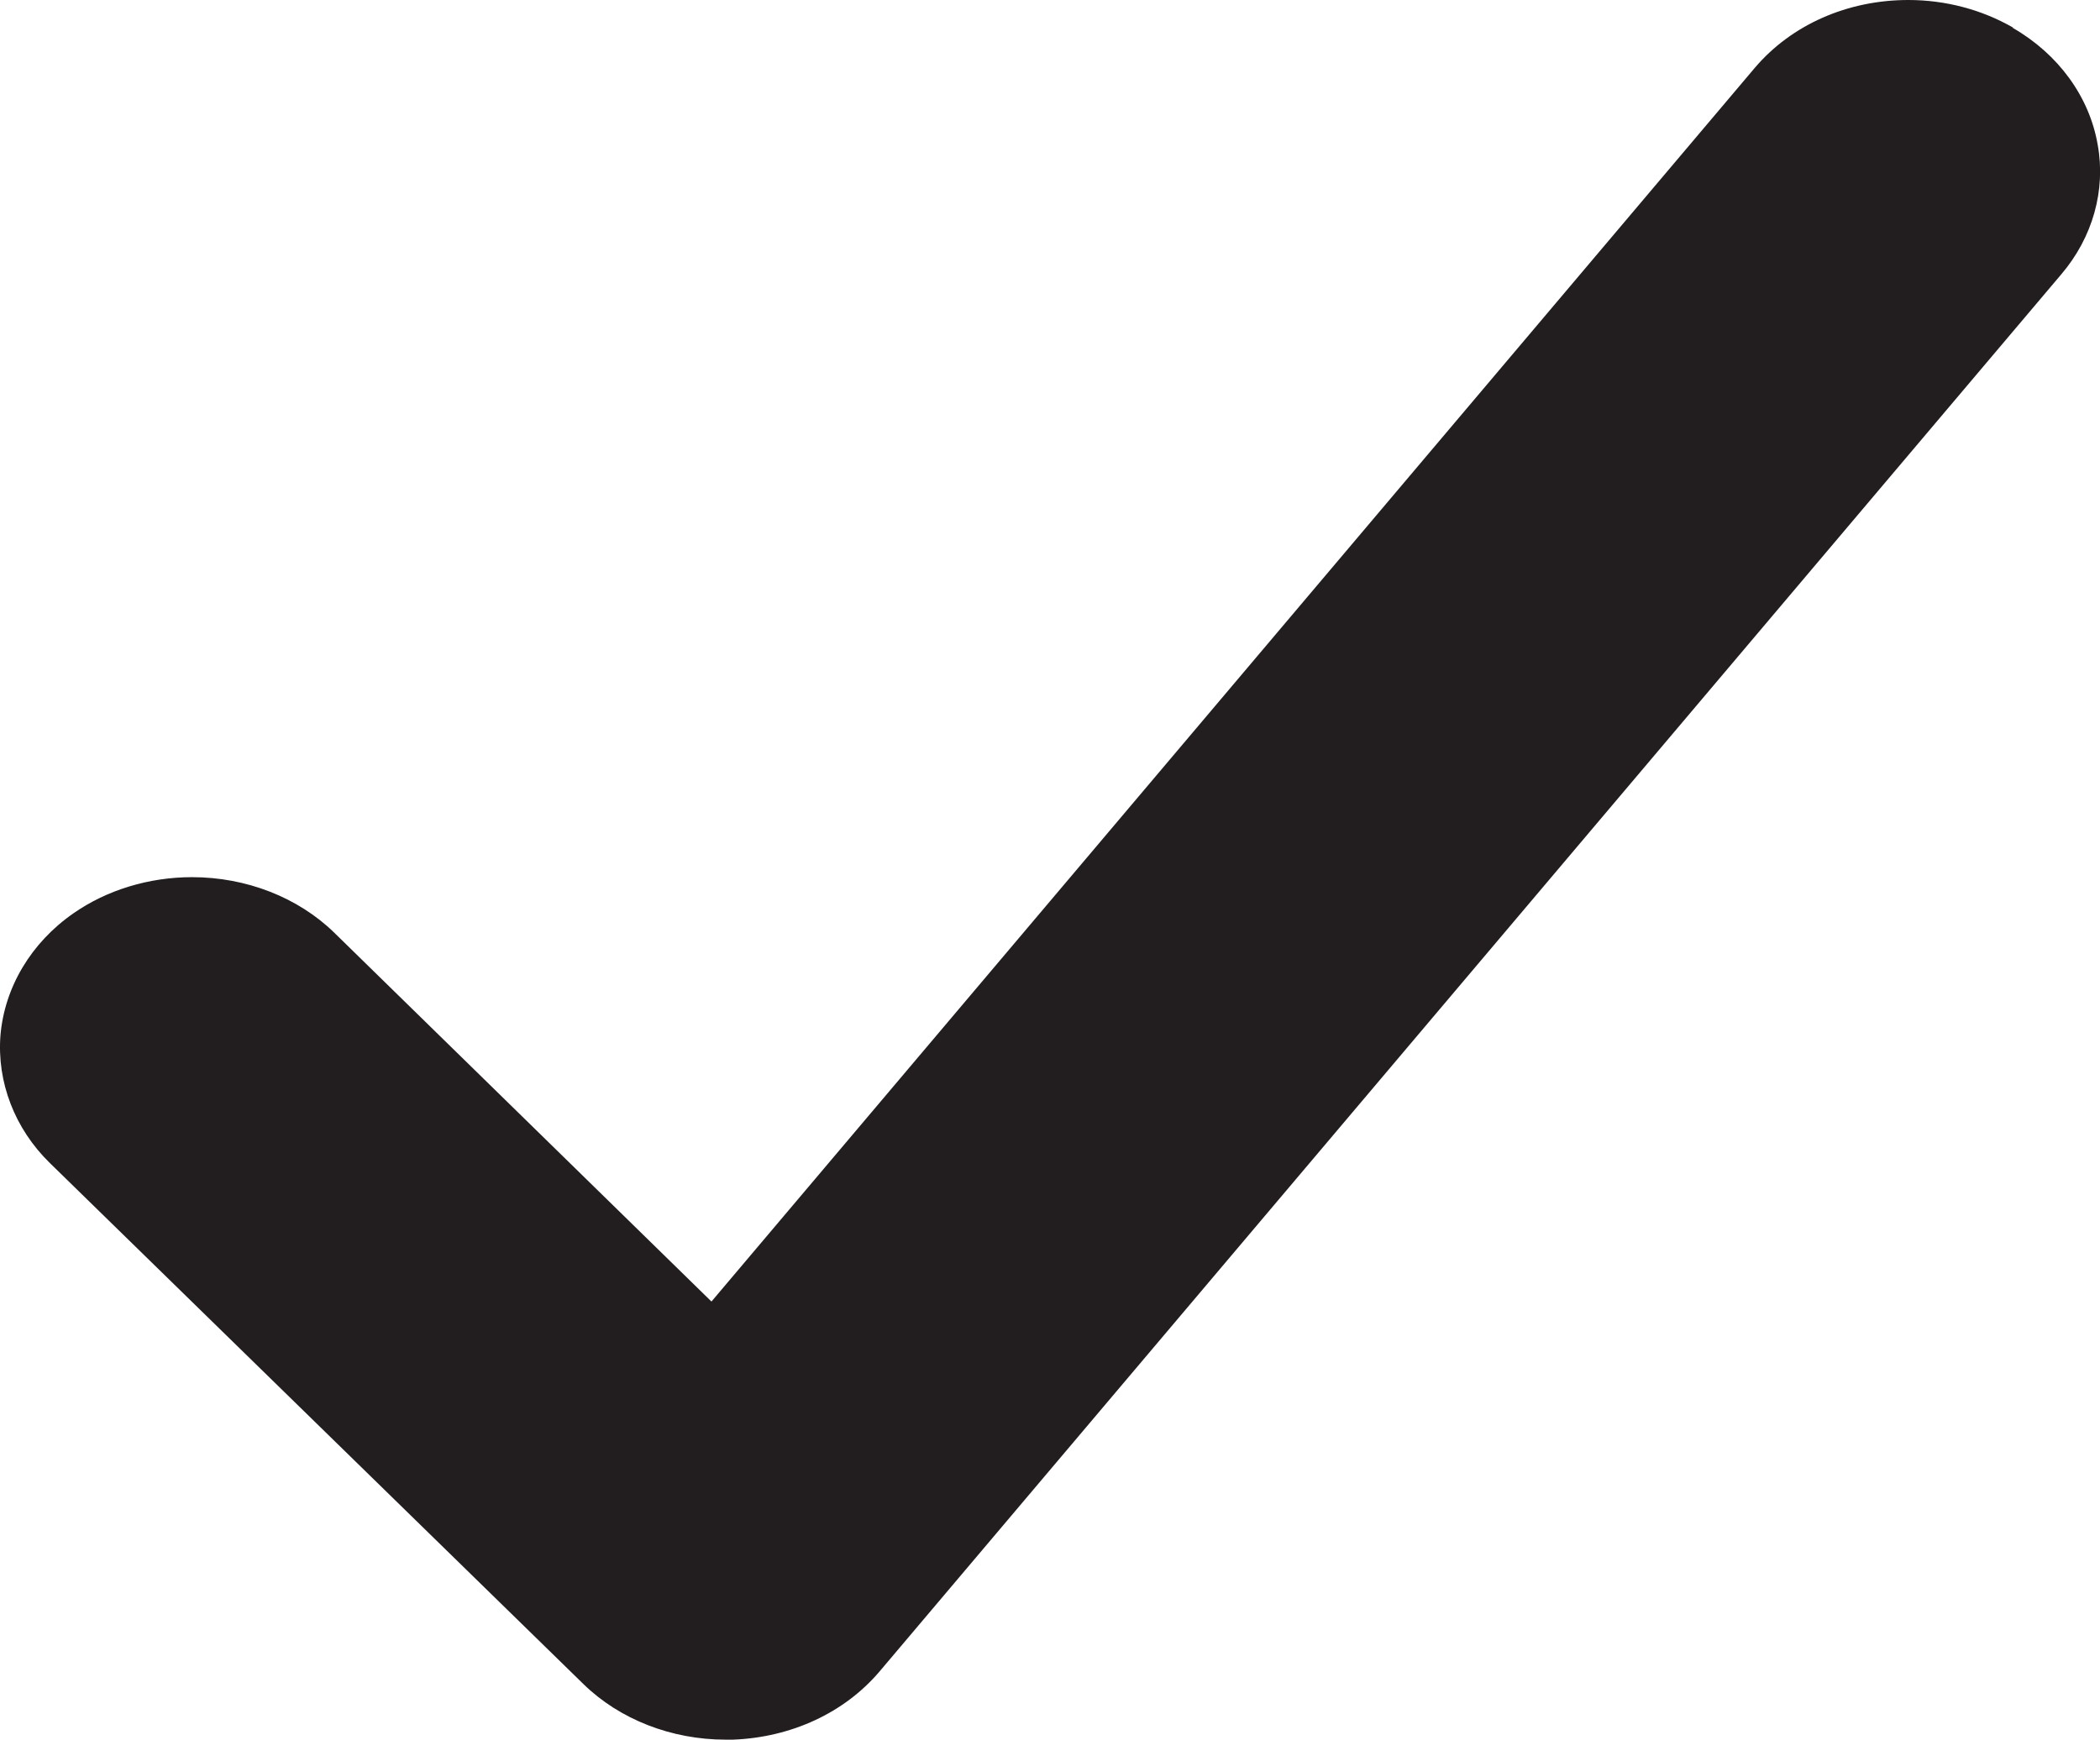
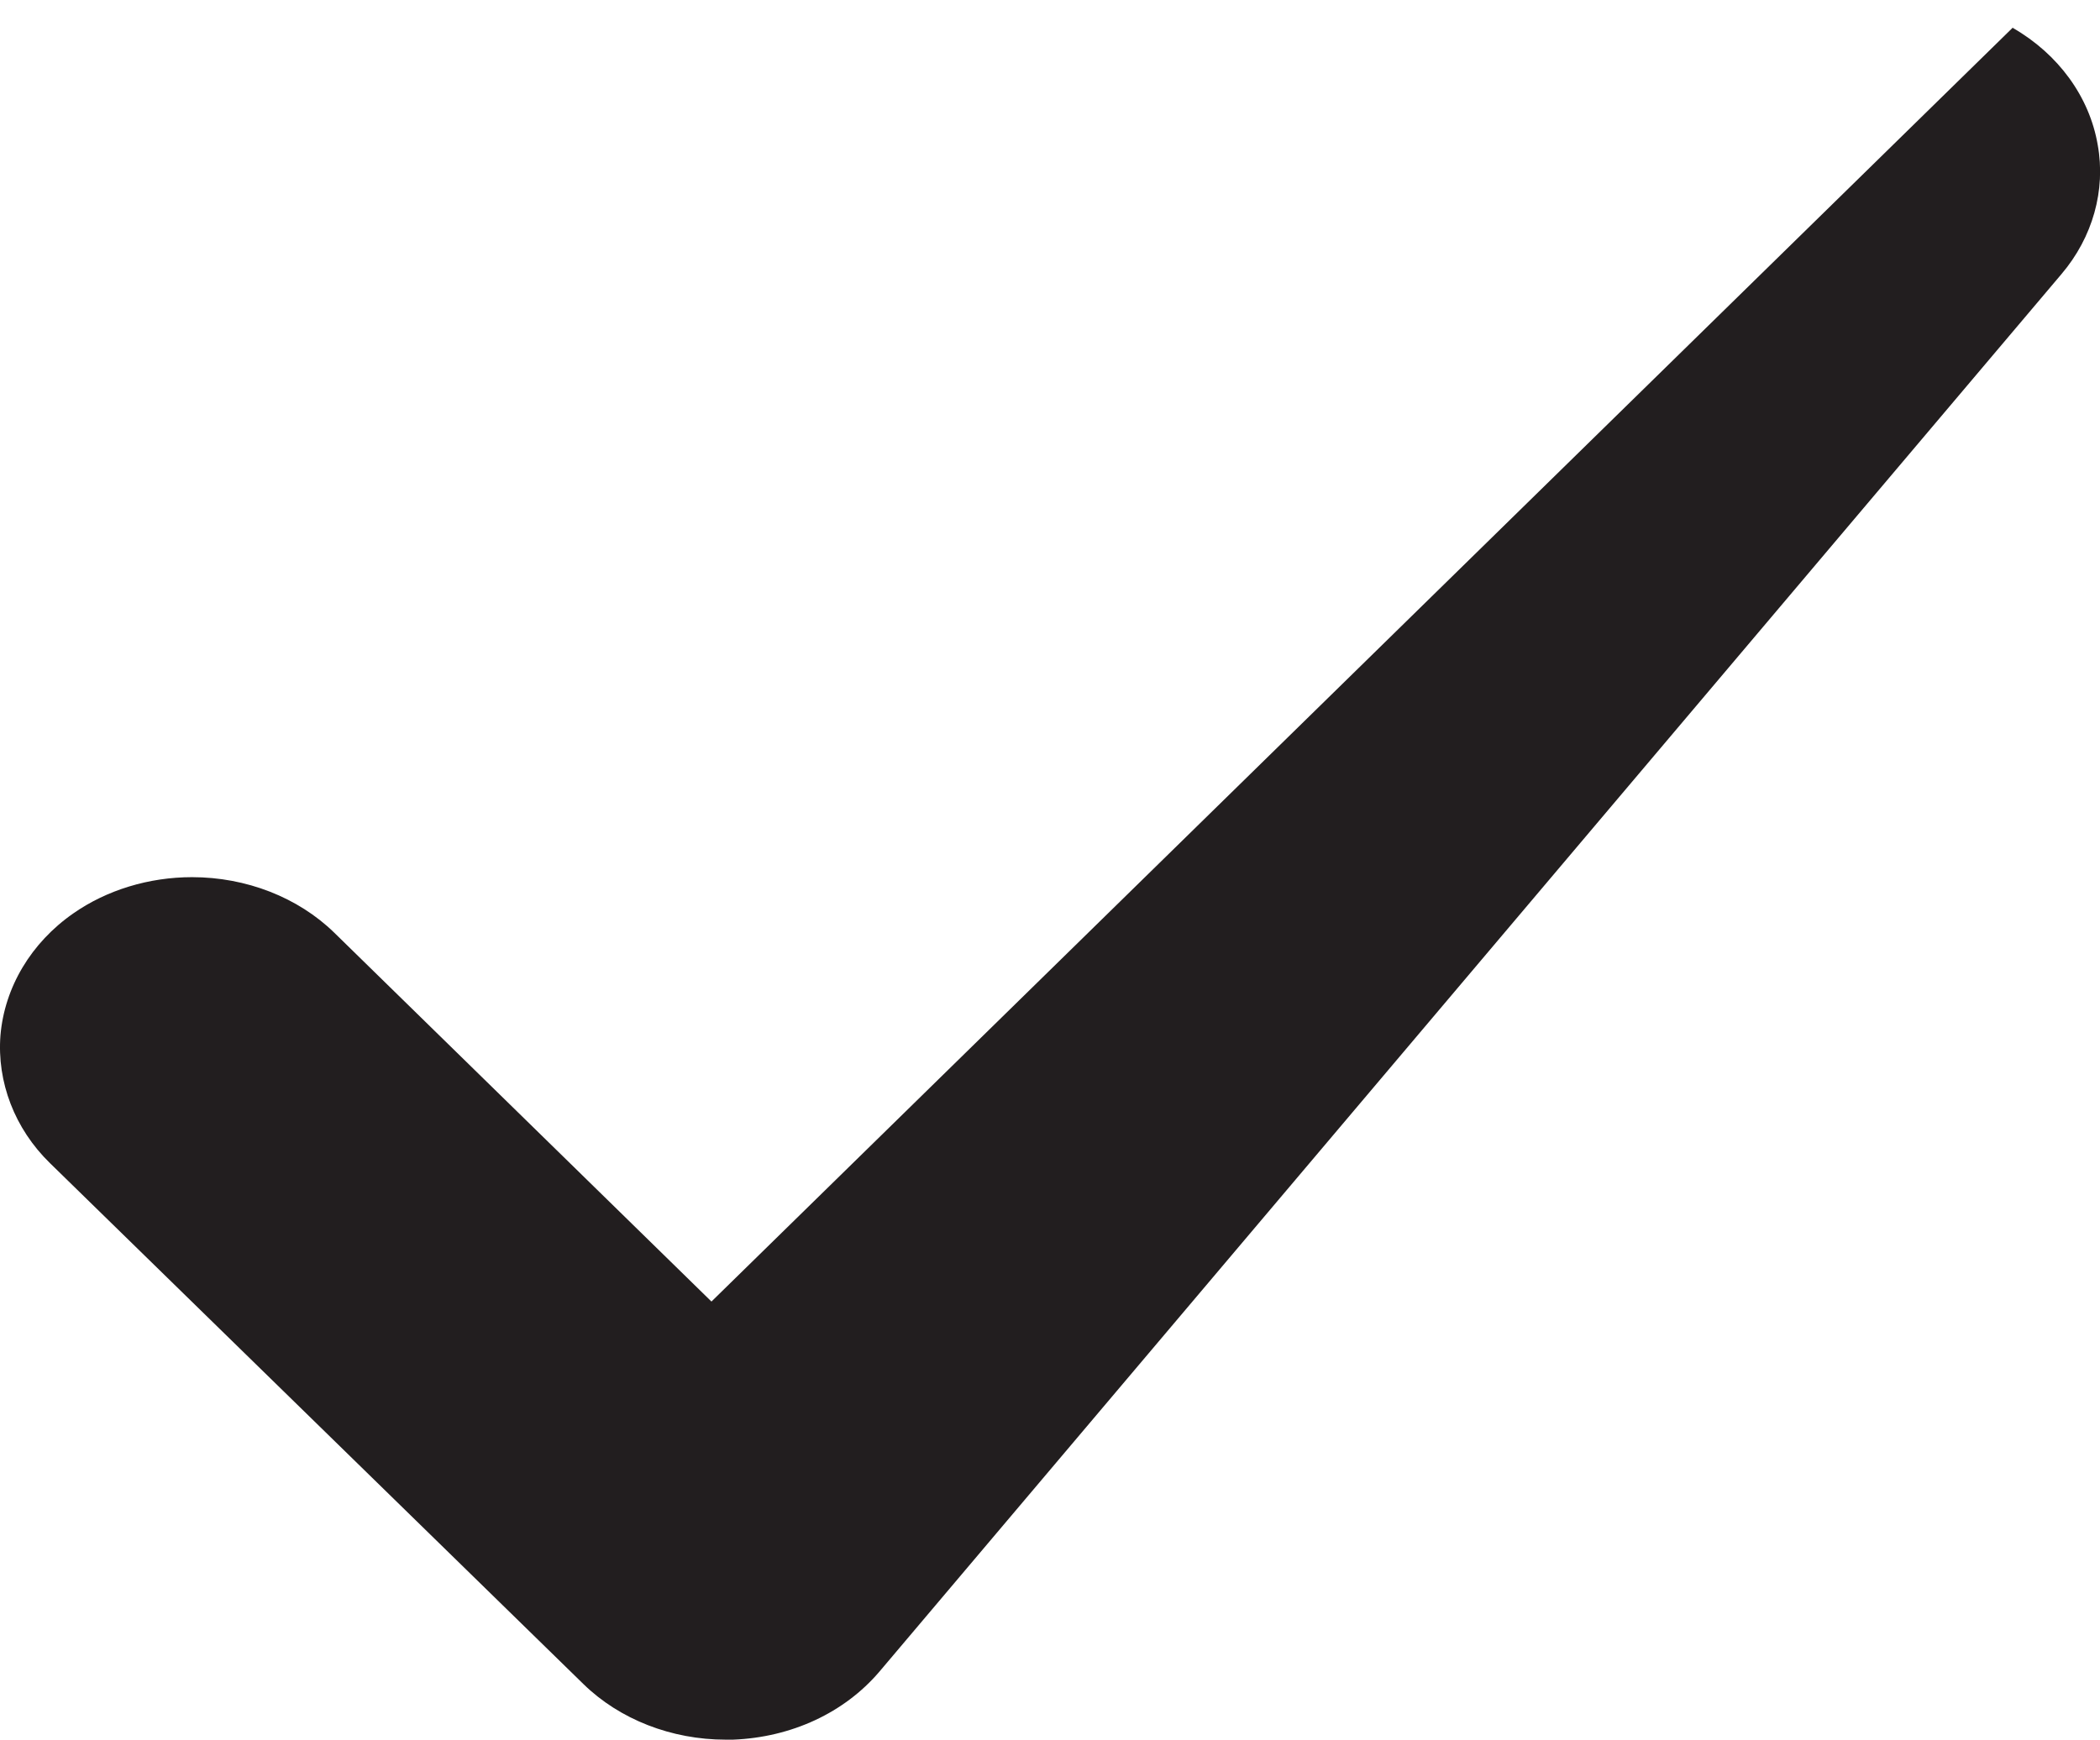
<svg xmlns="http://www.w3.org/2000/svg" id="_レイヤー_2" data-name="レイヤー 2" viewBox="0 0 45.81 37.97">
  <defs>
    <style>
      .cls-1 {
        fill: #221e1f;
      }
    </style>
  </defs>
  <g id="_レイヤー_2-2" data-name="レイヤー 2">
-     <path class="cls-1" d="M43.91.6c-.68-.39-1.47-.6-2.28-.6-1.33,0-2.55.54-3.35,1.48L15.52,28.4l-8.23-8.05c-.79-.77-1.92-1.21-3.1-1.21-.94,0-1.86.28-2.59.79-.92.64-1.5,1.61-1.59,2.66-.08,1.02.31,2.04,1.08,2.79l11.64,11.37c.79.77,1.92,1.21,3.1,1.21.05,0,.11,0,.16,0,1.28-.05,2.43-.59,3.19-1.48L44.97,5.98c.68-.8.97-1.83.79-2.82-.18-1.05-.86-1.98-1.85-2.55Z" />
+     <path class="cls-1" d="M43.91.6L15.52,28.4l-8.23-8.05c-.79-.77-1.92-1.21-3.1-1.21-.94,0-1.86.28-2.59.79-.92.64-1.5,1.61-1.59,2.66-.08,1.02.31,2.04,1.08,2.79l11.64,11.37c.79.77,1.92,1.21,3.1,1.21.05,0,.11,0,.16,0,1.28-.05,2.43-.59,3.19-1.48L44.97,5.98c.68-.8.97-1.83.79-2.82-.18-1.05-.86-1.98-1.85-2.55Z" />
  </g>
</svg>